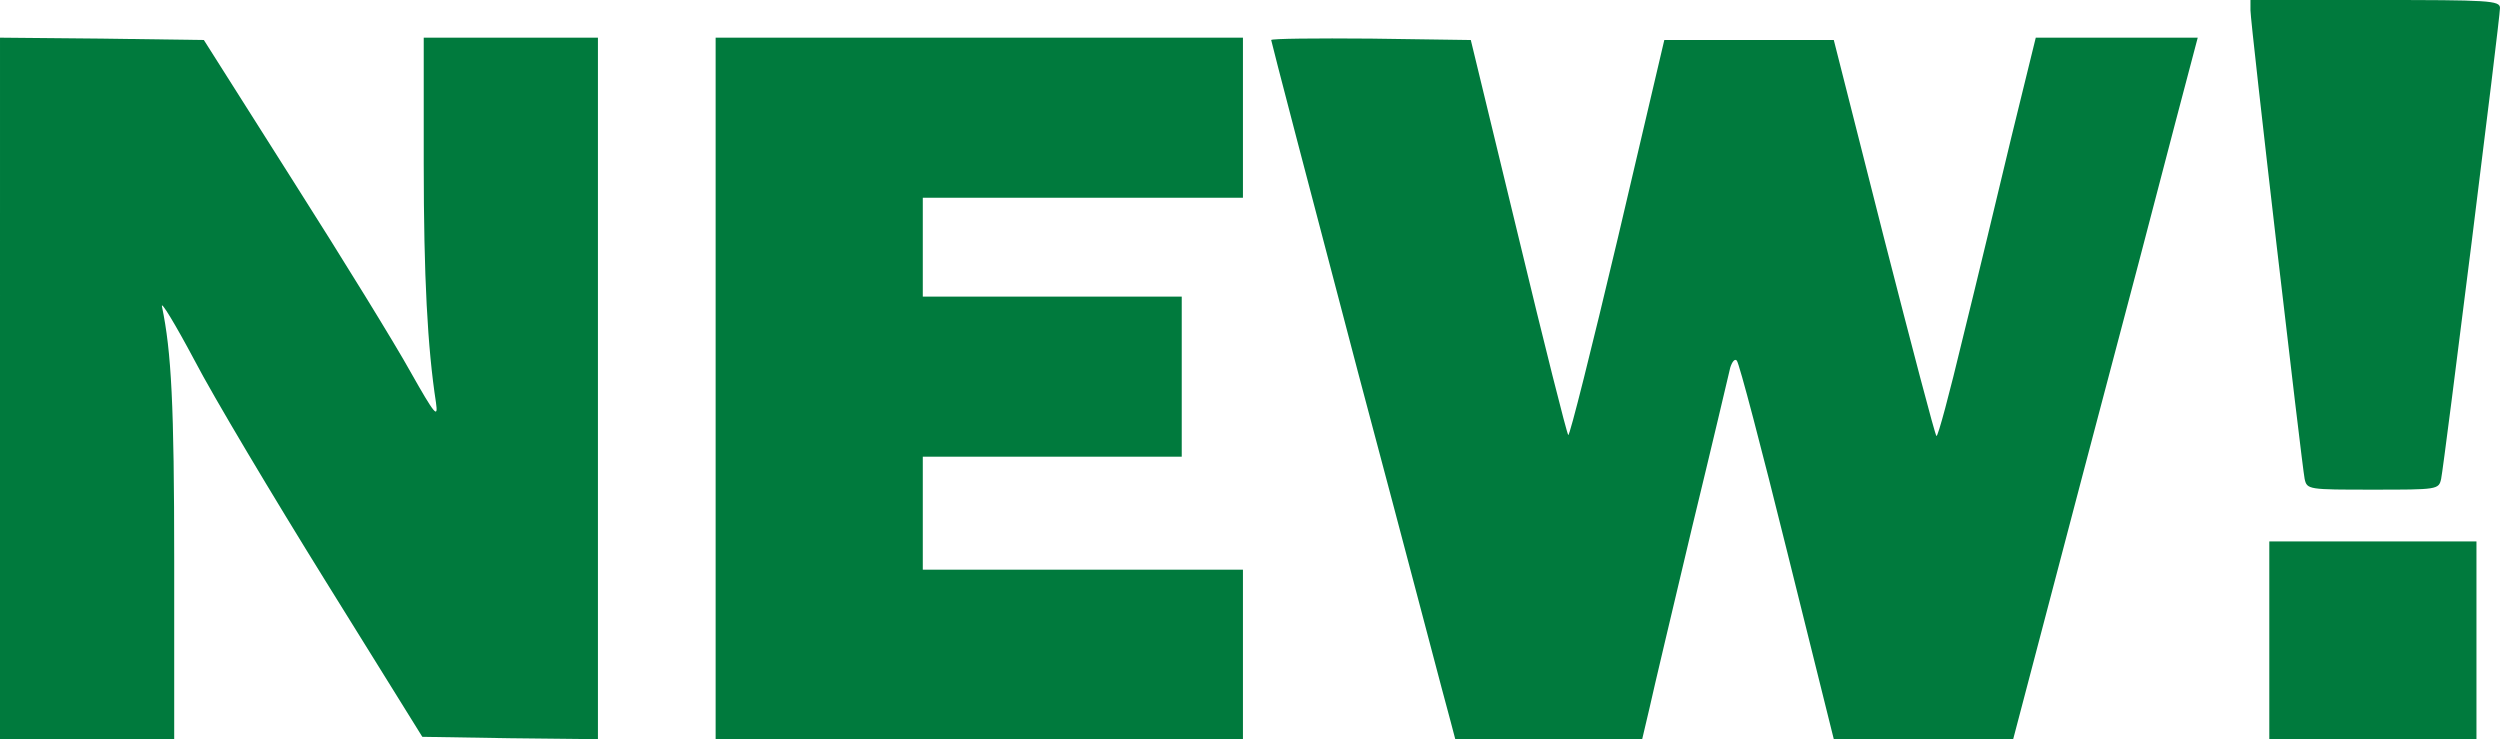
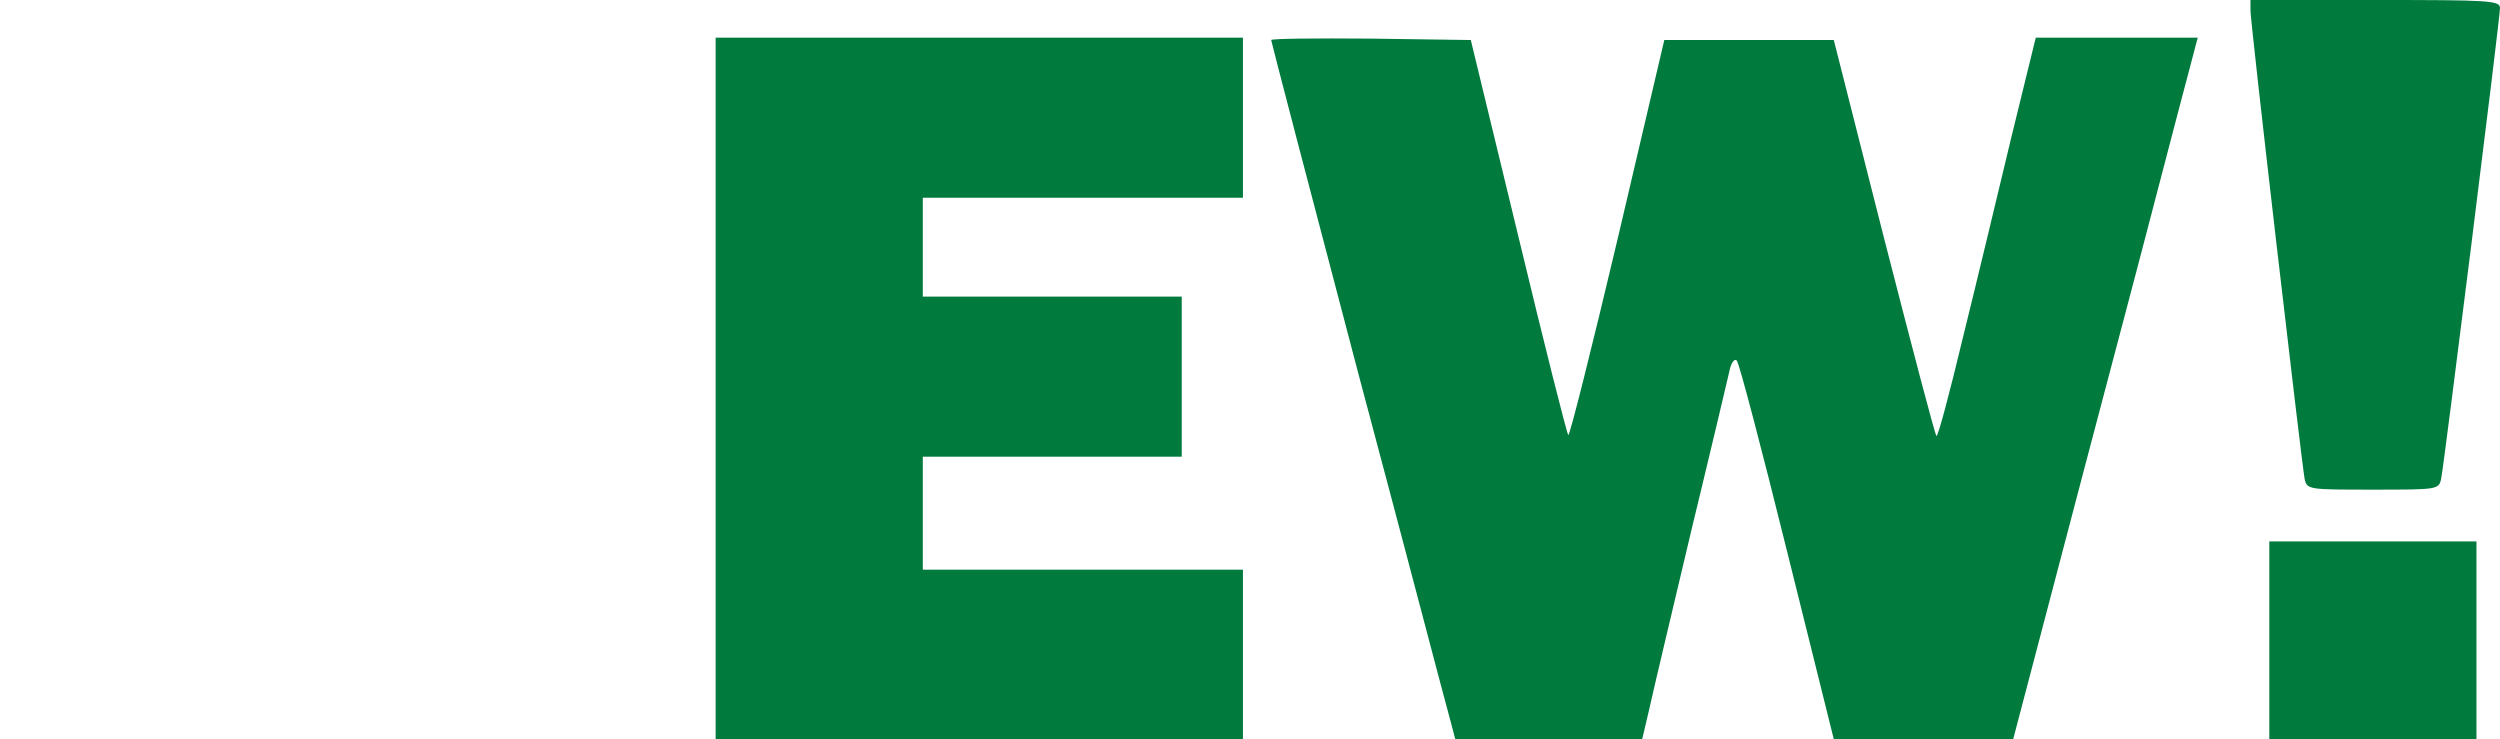
<svg xmlns="http://www.w3.org/2000/svg" version="1.0" id="Capa_1" x="0px" y="0px" viewBox="0 0 531 157" style="enable-background:new 0 0 531 157;" xml:space="preserve">
  <style type="text/css">
	.st0{fill:#007A3D;}
</style>
  <g transform="translate(0,193) scale(0.1,-0.1)">
    <path class="st0" d="M4780,1908c0-28,109-964,115-995c5-23,8-23,145-23s140,0,145,23c6,28,125,978,125,1000c0,16-23,17-265,17h-265   V1908z" />
-     <path class="st0" d="M0,1105V360h185h185v378c0,333-6,445-26,541c-3,14,28-37,69-114c40-77,166-288,279-470l205-330l187-3l186-2   v745v745h-185H900v-267c0-241,8-391,26-508c5-35-2-27-54,65c-32,58-144,240-249,405l-190,300l-217,3l-216,2V1105z" />
    <path class="st0" d="M1520,1105V360h560h560v180v180h-340h-340v120v120h275h275v170v170h-275h-275v105v105h340h340v170v170h-560   h-560V1105z" />
    <path class="st0" d="M2700,1845c0-3,83-321,185-708c103-386,190-719,196-739l10-38h199h198l16,68c8,37,49,209,90,382   c42,173,78,326,81,339c4,13,10,20,14,15c5-5,53-188,107-406l99-398h190h191l148,563c82,309,170,644,196,745l48,182h-172h-172   l-52-212c-28-117-74-309-103-426c-28-117-53-211-56-208c-3,2-53,193-112,423l-106,418h-180h-180l-99-422c-55-232-102-420-105-417   s-51,193-106,422l-101,417l-212,3C2795,1849,2700,1848,2700,1845z" />
    <path class="st0" d="M4820,570V360h220h220v210v210h-220h-220V570z" />
  </g>
</svg>